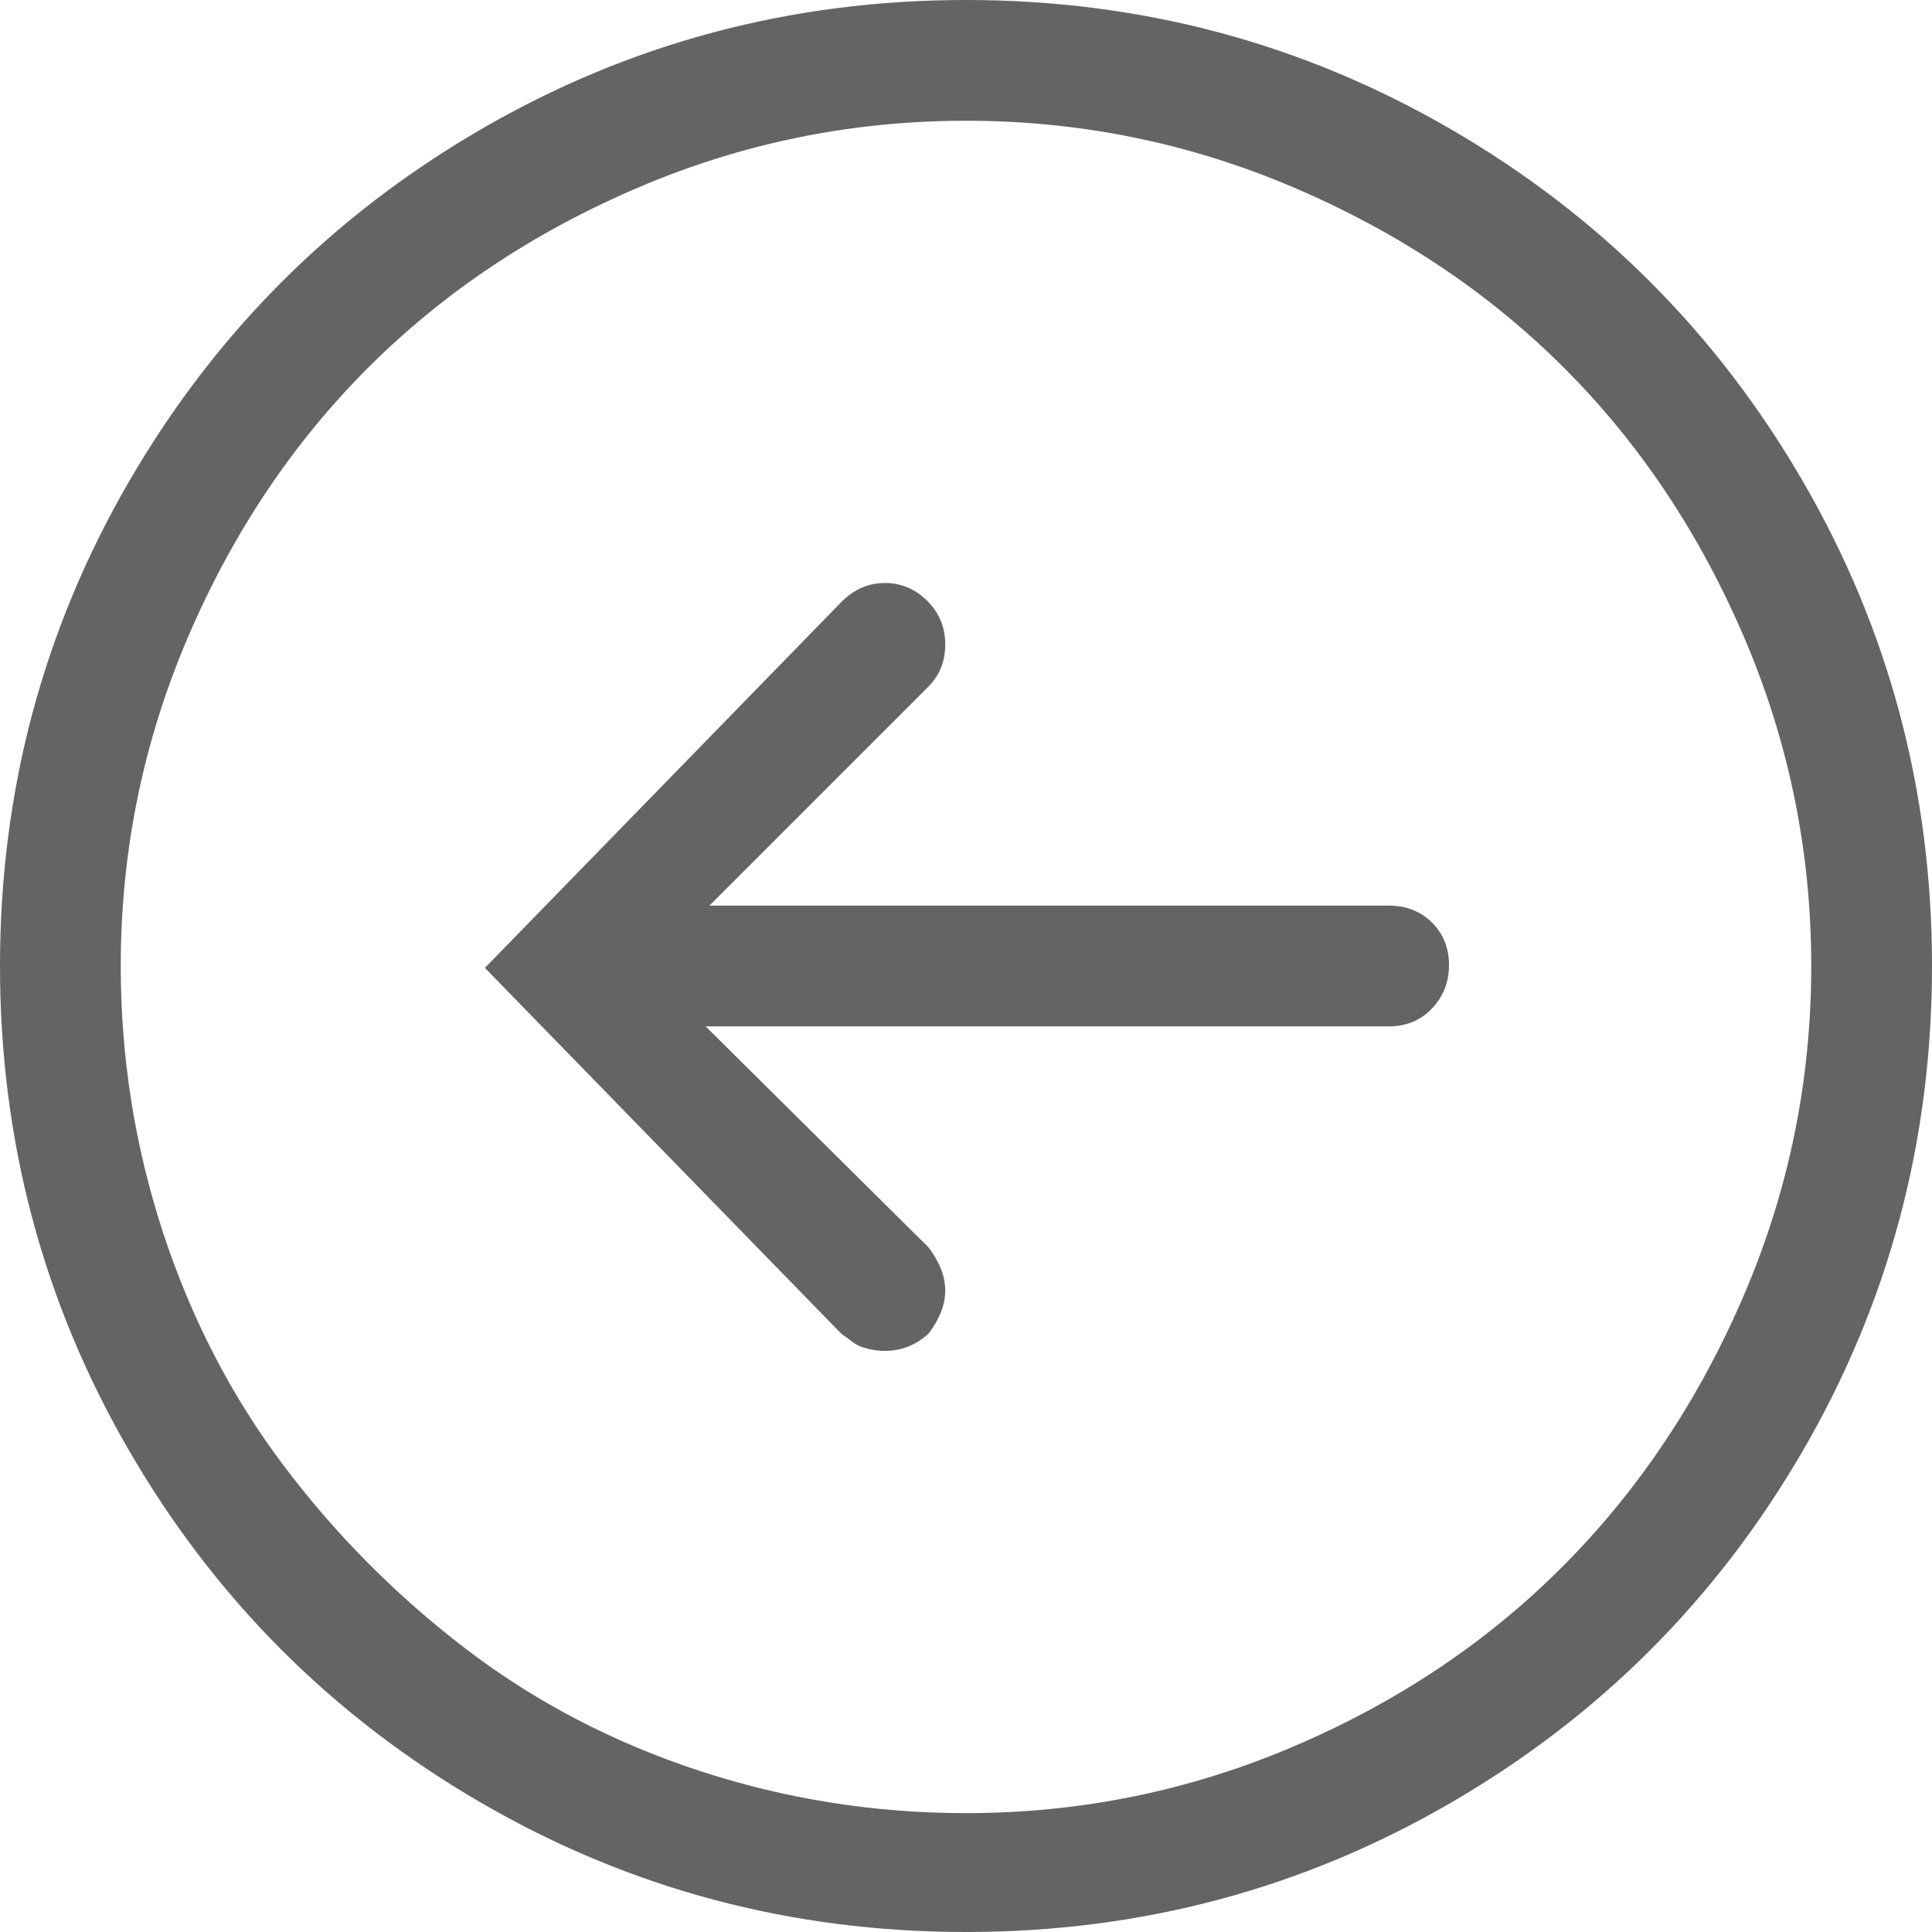
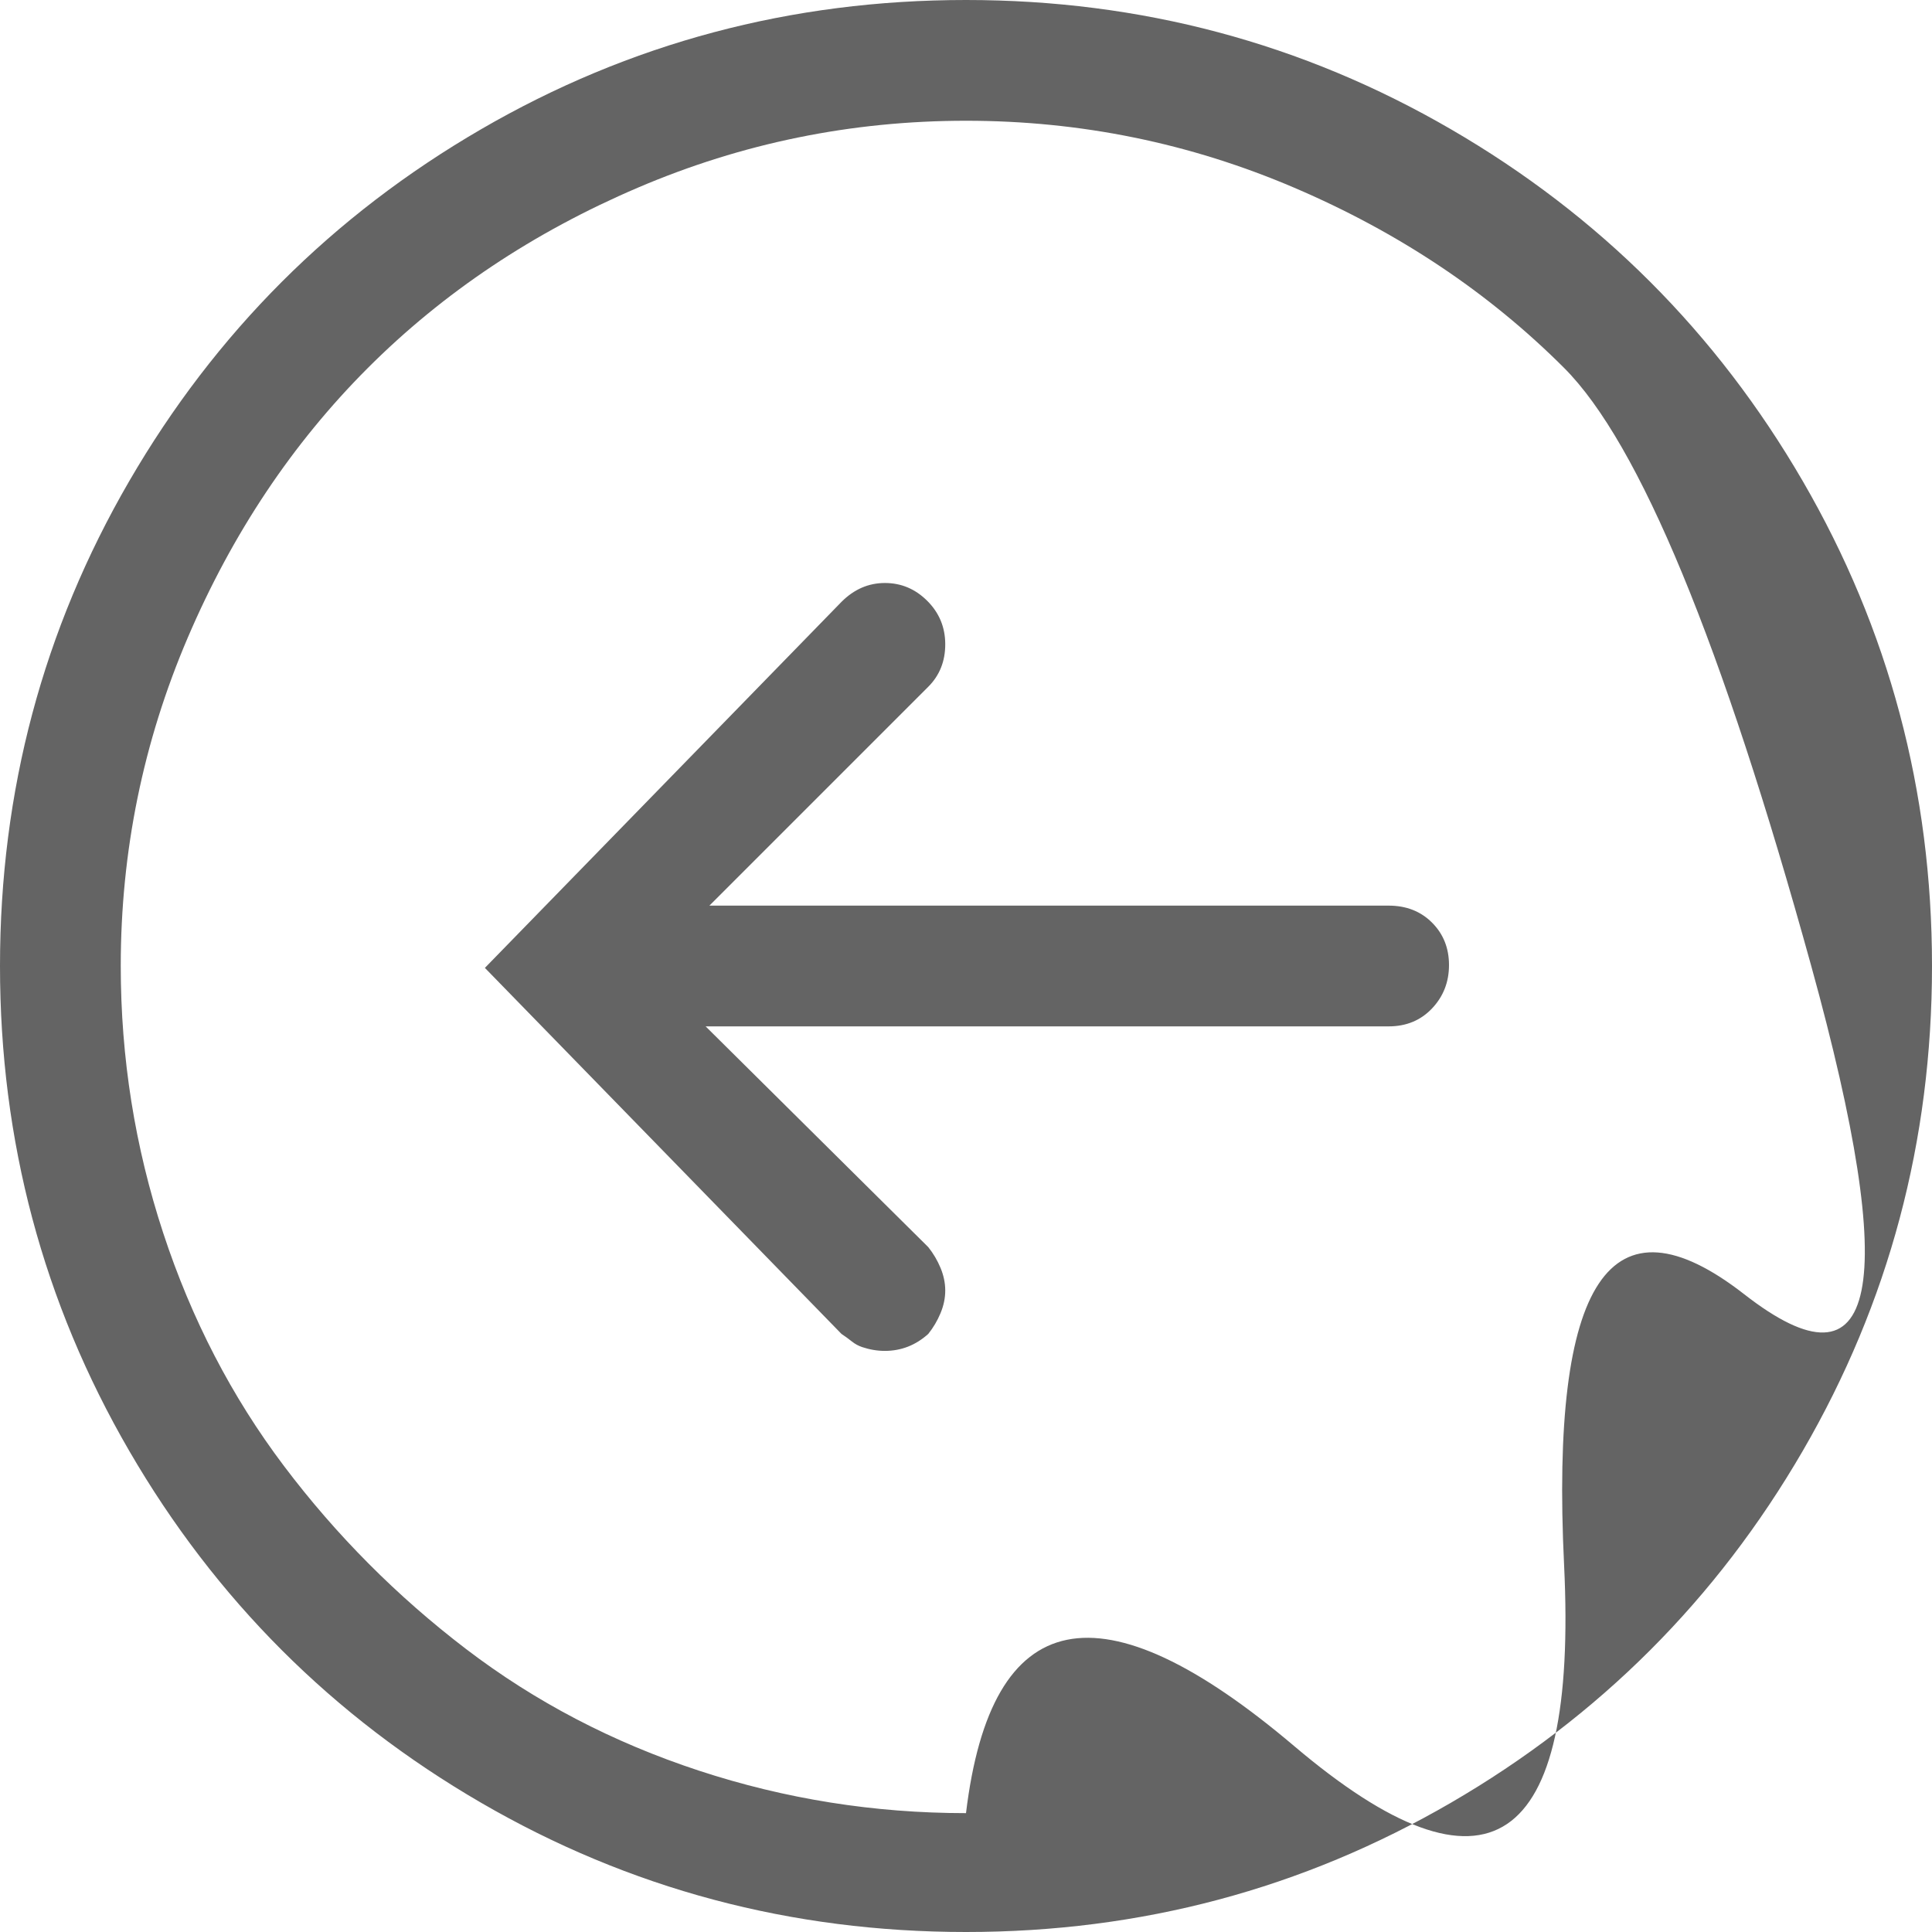
<svg xmlns="http://www.w3.org/2000/svg" aria-hidden="true" width="1em" height="1em" viewBox="0 0 1024 1024" data-icon="simple-line-icons:arrow-left-circle" data-width="1em" data-height="1em" data-inline="false" class="iconify">
-   <path d="M512 0Q373 0 255 68.5T68.5 255 0 512t68.5 257T255 955.5t257 68.5 257-68.5T955.5 769t68.5-257-68.5-257T769 68.5 512 0zm0 961q-73 0-141.5-22.5T247 874t-96.5-97-64-123.5T64 512q0-91 35.5-174T195 195t143-95.5T512 64t174 35.5T829 195t95.5 143T960 512t-35.5 174T829 829.5t-143 96T512 961zm224-481H376l116-116q9-9 9-22.5t-9.5-23T469 309t-23 10L257 513l189 194q3 2 5.5 4t5.5 3 6 1.5 6 .5q13 0 23-9 4-5 6.5-11t2.5-12-2.5-12-6.5-11L374 544h362q14 0 23-9.5t9-23-9-22.5-23-9z" fill="#646464" />
+   <path d="M512 0Q373 0 255 68.5T68.5 255 0 512t68.5 257T255 955.5t257 68.5 257-68.5T955.5 769t68.5-257-68.5-257T769 68.5 512 0zm0 961q-73 0-141.5-22.5T247 874t-96.5-97-64-123.5T64 512q0-91 35.5-174T195 195t143-95.5T512 64t174 35.5T829 195T960 512t-35.5 174T829 829.5t-143 96T512 961zm224-481H376l116-116q9-9 9-22.5t-9.5-23T469 309t-23 10L257 513l189 194q3 2 5.5 4t5.5 3 6 1.5 6 .5q13 0 23-9 4-5 6.5-11t2.5-12-2.5-12-6.5-11L374 544h362q14 0 23-9.5t9-23-9-22.5-23-9z" fill="#646464" />
</svg>